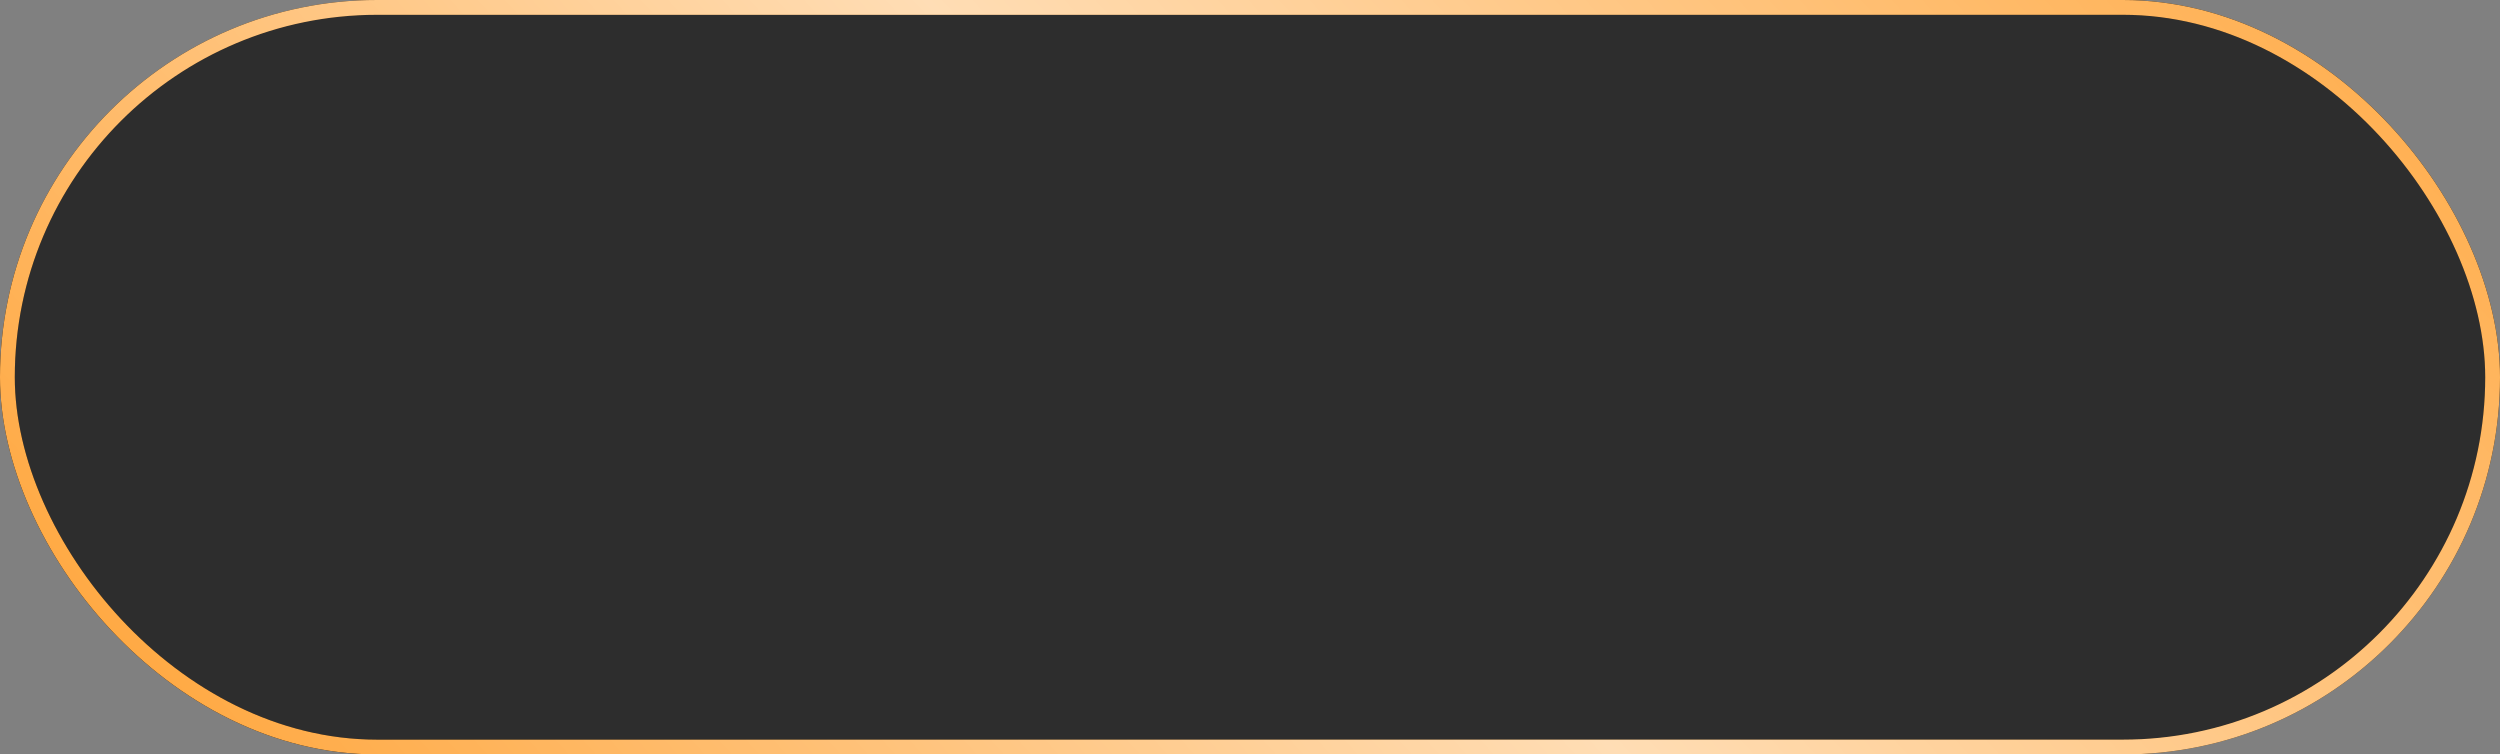
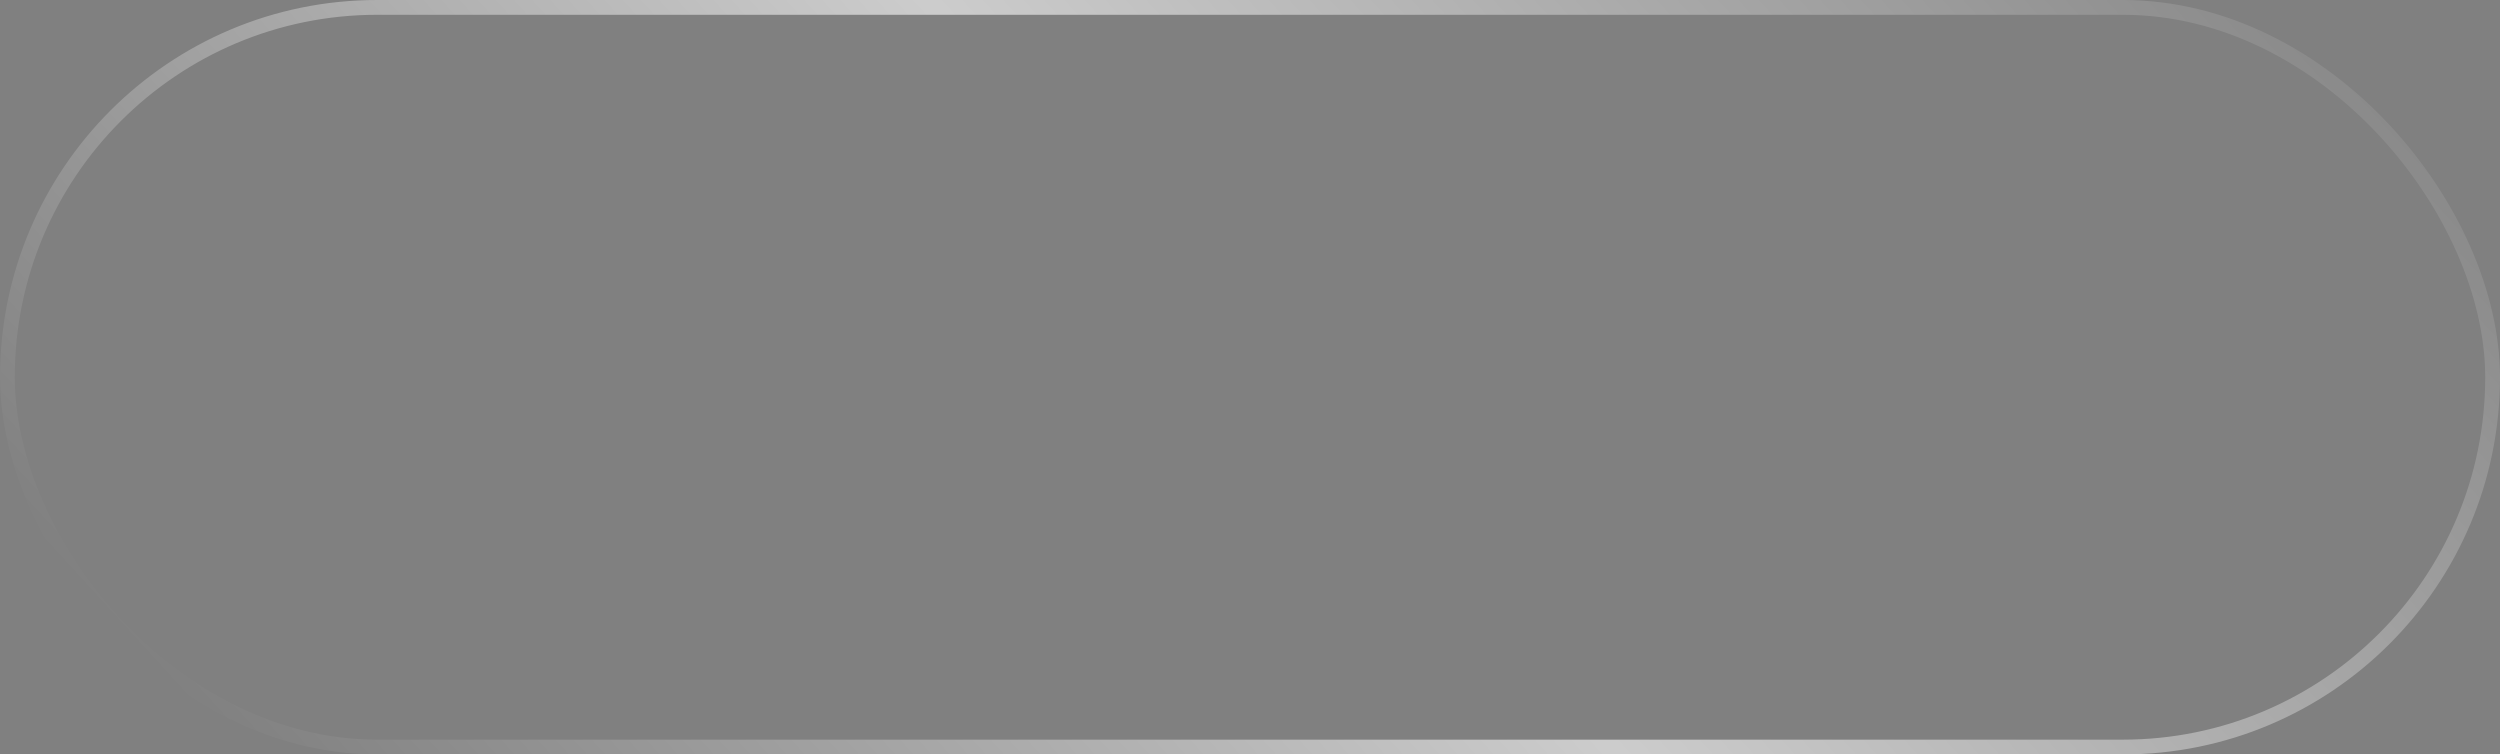
<svg xmlns="http://www.w3.org/2000/svg" width="169" height="51" viewBox="0 0 169 51" fill="none">
  <rect x="0" y="0" width="169" height="51" fill="#808080" stroke="none" />
-   <rect x="0.5" y="0.5" width="168" height="50" rx="25" fill="#2D2D2D" />
-   <rect x="0.5" y="0.5" width="168" height="50" rx="25" stroke="black" />
-   <rect x="0.5" y="0.5" width="168" height="50" rx="25" stroke="#FFAA45" />
  <rect x="0.5" y="0.5" width="168" height="50" rx="25" stroke="url(#paint0_linear_4001_239)" stroke-opacity="0.6" />
  <defs>
    <linearGradient id="paint0_linear_4001_239" x1="152.706" y1="-18.546" x2="43.328" y2="81.447" gradientUnits="userSpaceOnUse">
      <stop offset="0.007" stop-color="white" stop-opacity="0" />
      <stop offset="0.533" stop-color="white" />
      <stop offset="1" stop-color="white" stop-opacity="0" />
    </linearGradient>
  </defs>
</svg>